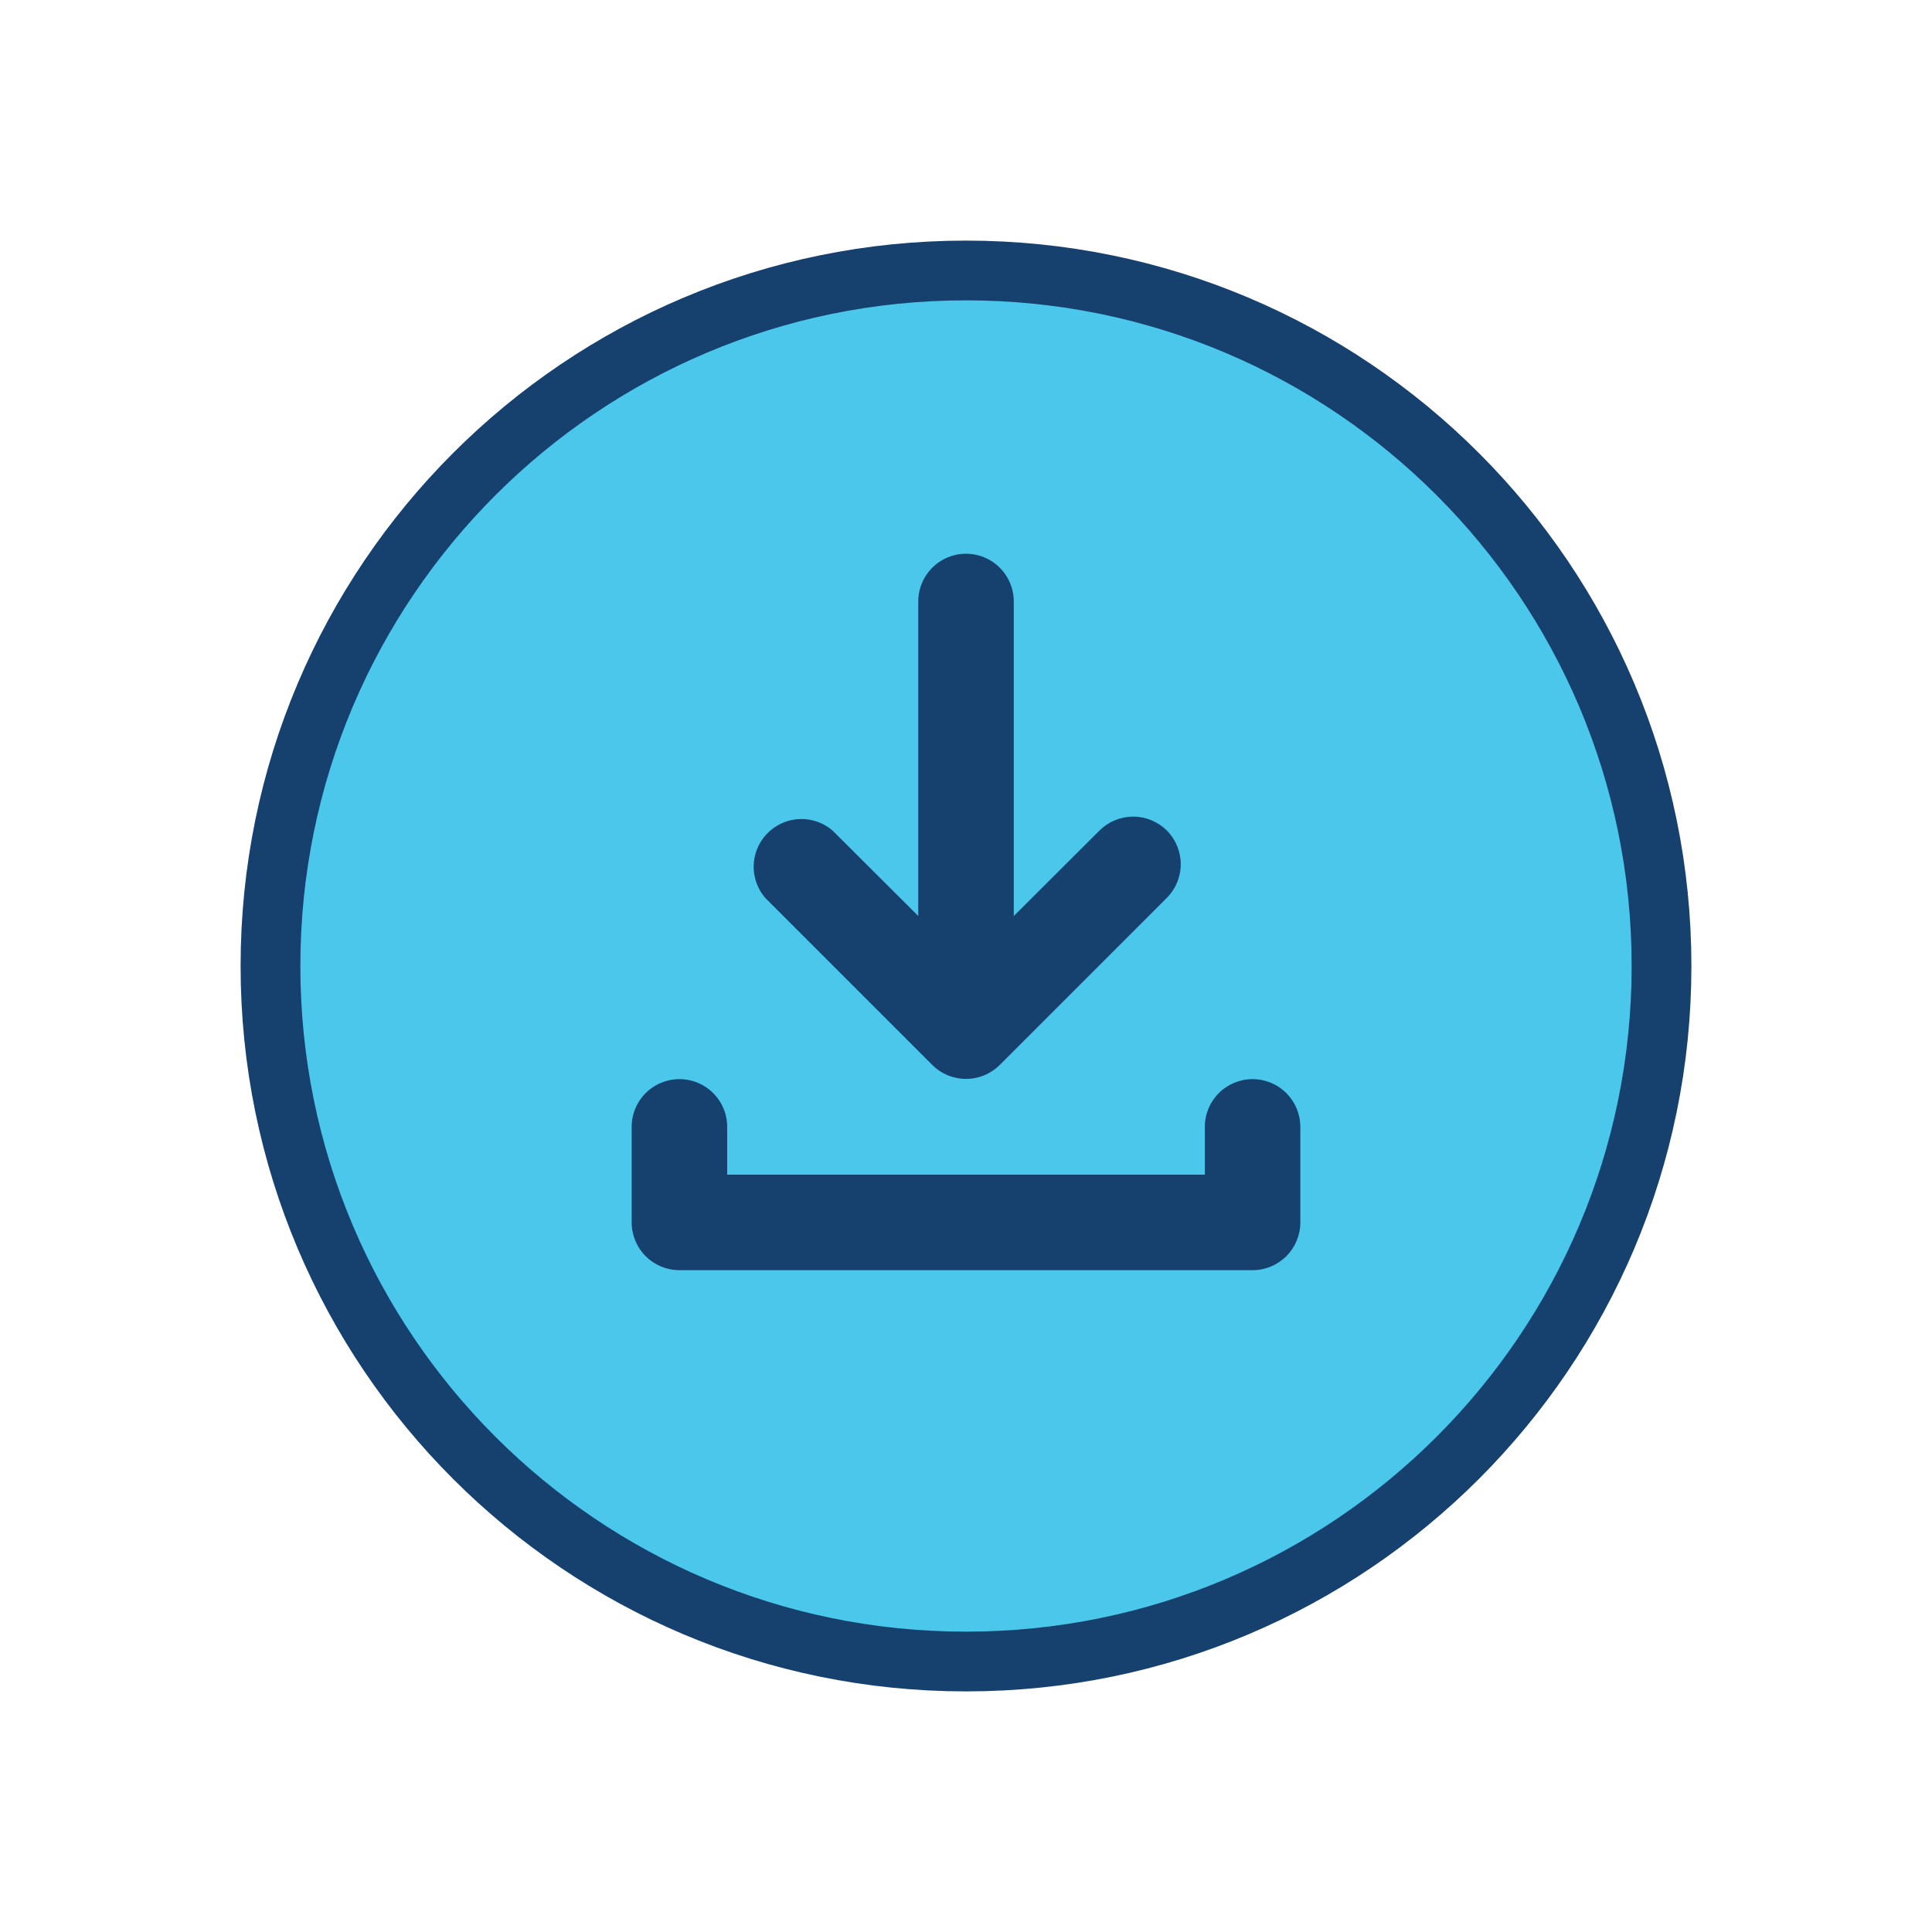
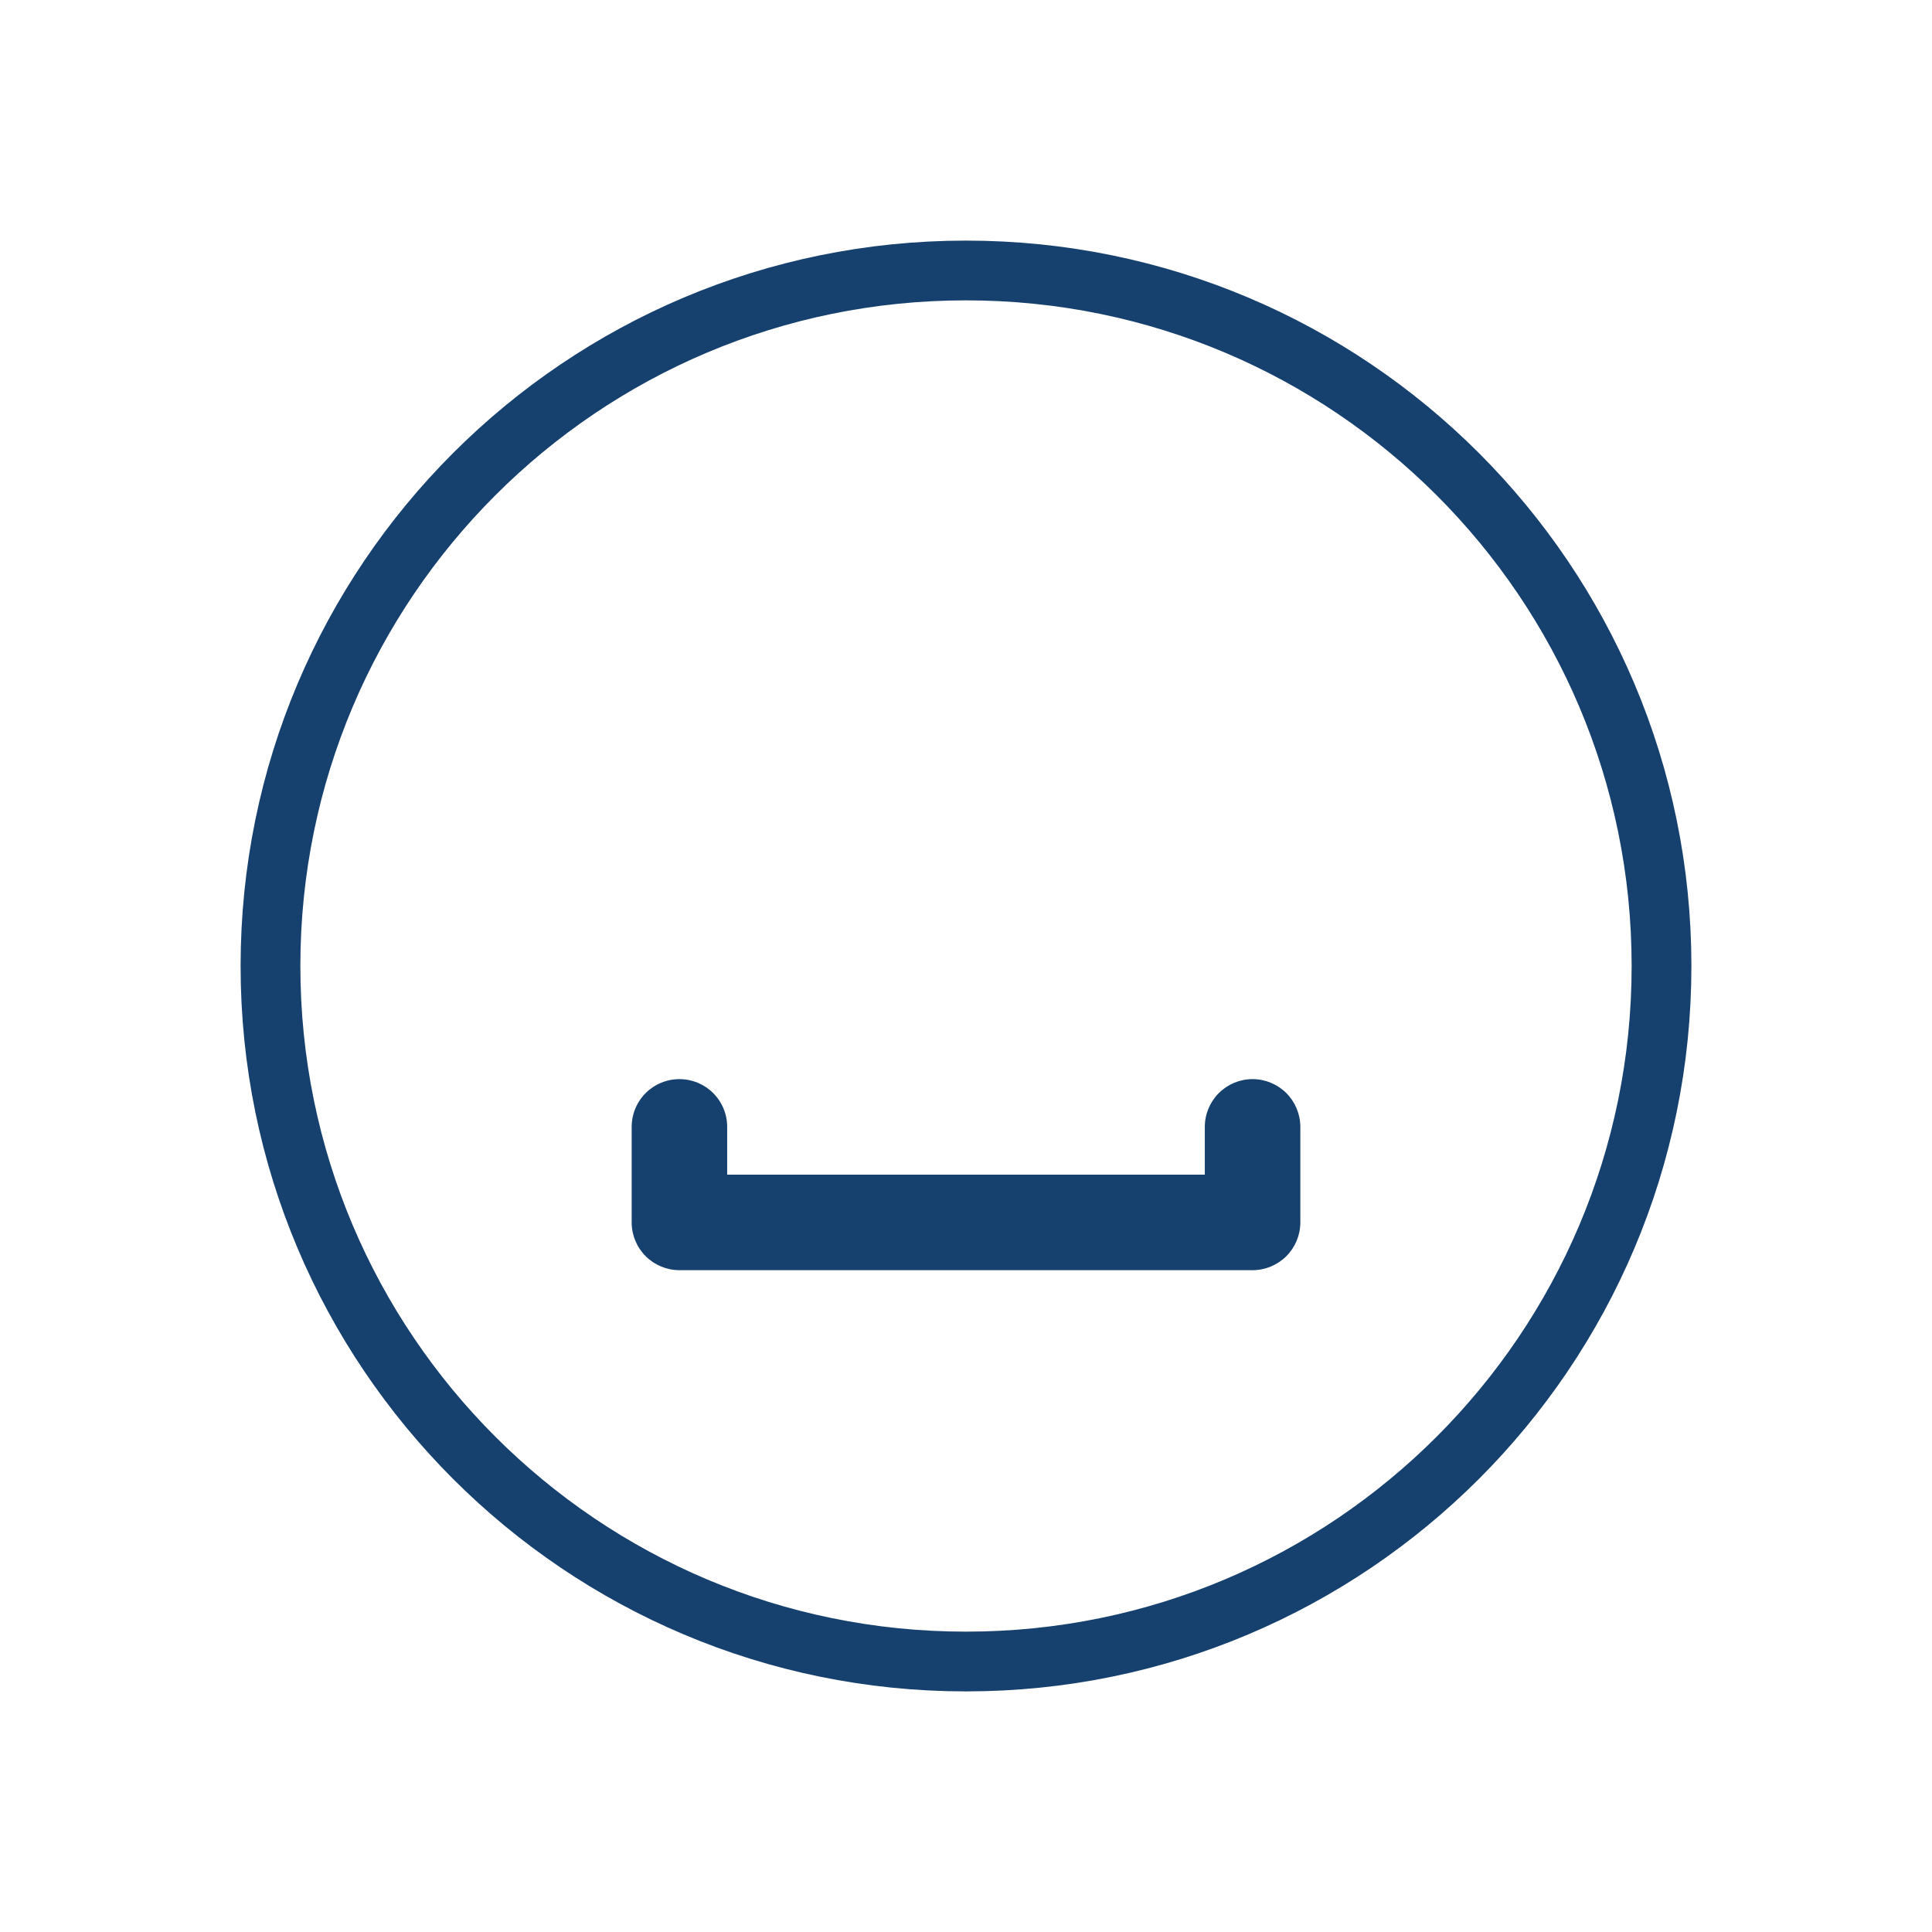
<svg xmlns="http://www.w3.org/2000/svg" width="100px" height="100px" viewBox="0 0 100 100" version="1.1">
  <title>0E5105C9-471C-4440-87C3-035118EED8D8</title>
  <g id="style-guide-" stroke="none" stroke-width="1" fill="none" fill-rule="evenodd">
    <g id="Icons-and-Illustration" transform="translate(-286, -486)">
      <g id="icon/downloads" transform="translate(286, 486)">
        <g id="Group-9" transform="translate(14, 14)">
-           <path d="M72,36 C72,55.882 55.882,72 36,72 C16.118,72 0,55.882 0,36 C0,16.118 16.118,0 36,0 C55.882,0 72,16.118 72,36" id="Fill-1" fill="#4AC7EB" />
          <path d="M72,36 C72,55.882 55.882,72 36,72 C16.118,72 0,55.882 0,36 C0,16.118 16.118,0 36,0 C55.882,0 72,16.118 72,36 Z" id="Stroke-3" stroke="#16416F" stroke-width="3.093" stroke-linecap="round" stroke-linejoin="round" />
          <path d="M50.833,41.855 C50.177,41.855 49.548,42.116 49.085,42.579 C48.621,43.043 48.361,43.672 48.361,44.327 L48.361,46.8 L23.639,46.8 L23.639,44.327 C23.639,43.444 23.168,42.628 22.403,42.186 C21.638,41.745 20.696,41.745 19.931,42.186 C19.166,42.628 18.695,43.444 18.695,44.327 L18.695,49.272 C18.695,49.927 18.956,50.556 19.419,51.02 C19.883,51.483 20.512,51.744 21.167,51.744 L50.833,51.744 C51.488,51.744 52.117,51.483 52.581,51.02 C53.044,50.556 53.305,49.927 53.305,49.272 L53.305,44.327 C53.305,43.672 53.044,43.043 52.581,42.579 C52.117,42.116 51.488,41.855 50.833,41.855" id="Fill-5" fill="#16416F" />
-           <path d="M46.396,28.987 C45.933,28.527 45.306,28.268 44.653,28.268 C44,28.268 43.373,28.527 42.91,28.987 L38.473,33.412 L38.473,17.133 C38.473,16.25 38.001,15.434 37.237,14.992 C36.472,14.551 35.529,14.551 34.765,14.992 C34,15.434 33.529,16.25 33.529,17.133 L33.529,33.412 L29.091,28.987 C28.454,28.442 27.585,28.257 26.782,28.494 C25.979,28.732 25.35,29.36 25.112,30.164 C24.875,30.967 25.06,31.836 25.606,32.473 L34.258,41.125 C34.721,41.586 35.347,41.844 36,41.844 C36.654,41.844 37.28,41.586 37.743,41.125 L46.396,32.473 C46.856,32.01 47.115,31.384 47.115,30.73 C47.115,30.077 46.856,29.45 46.396,28.987 Z" id="Fill-7" fill="#16416F" />
        </g>
      </g>
    </g>
  </g>
</svg>